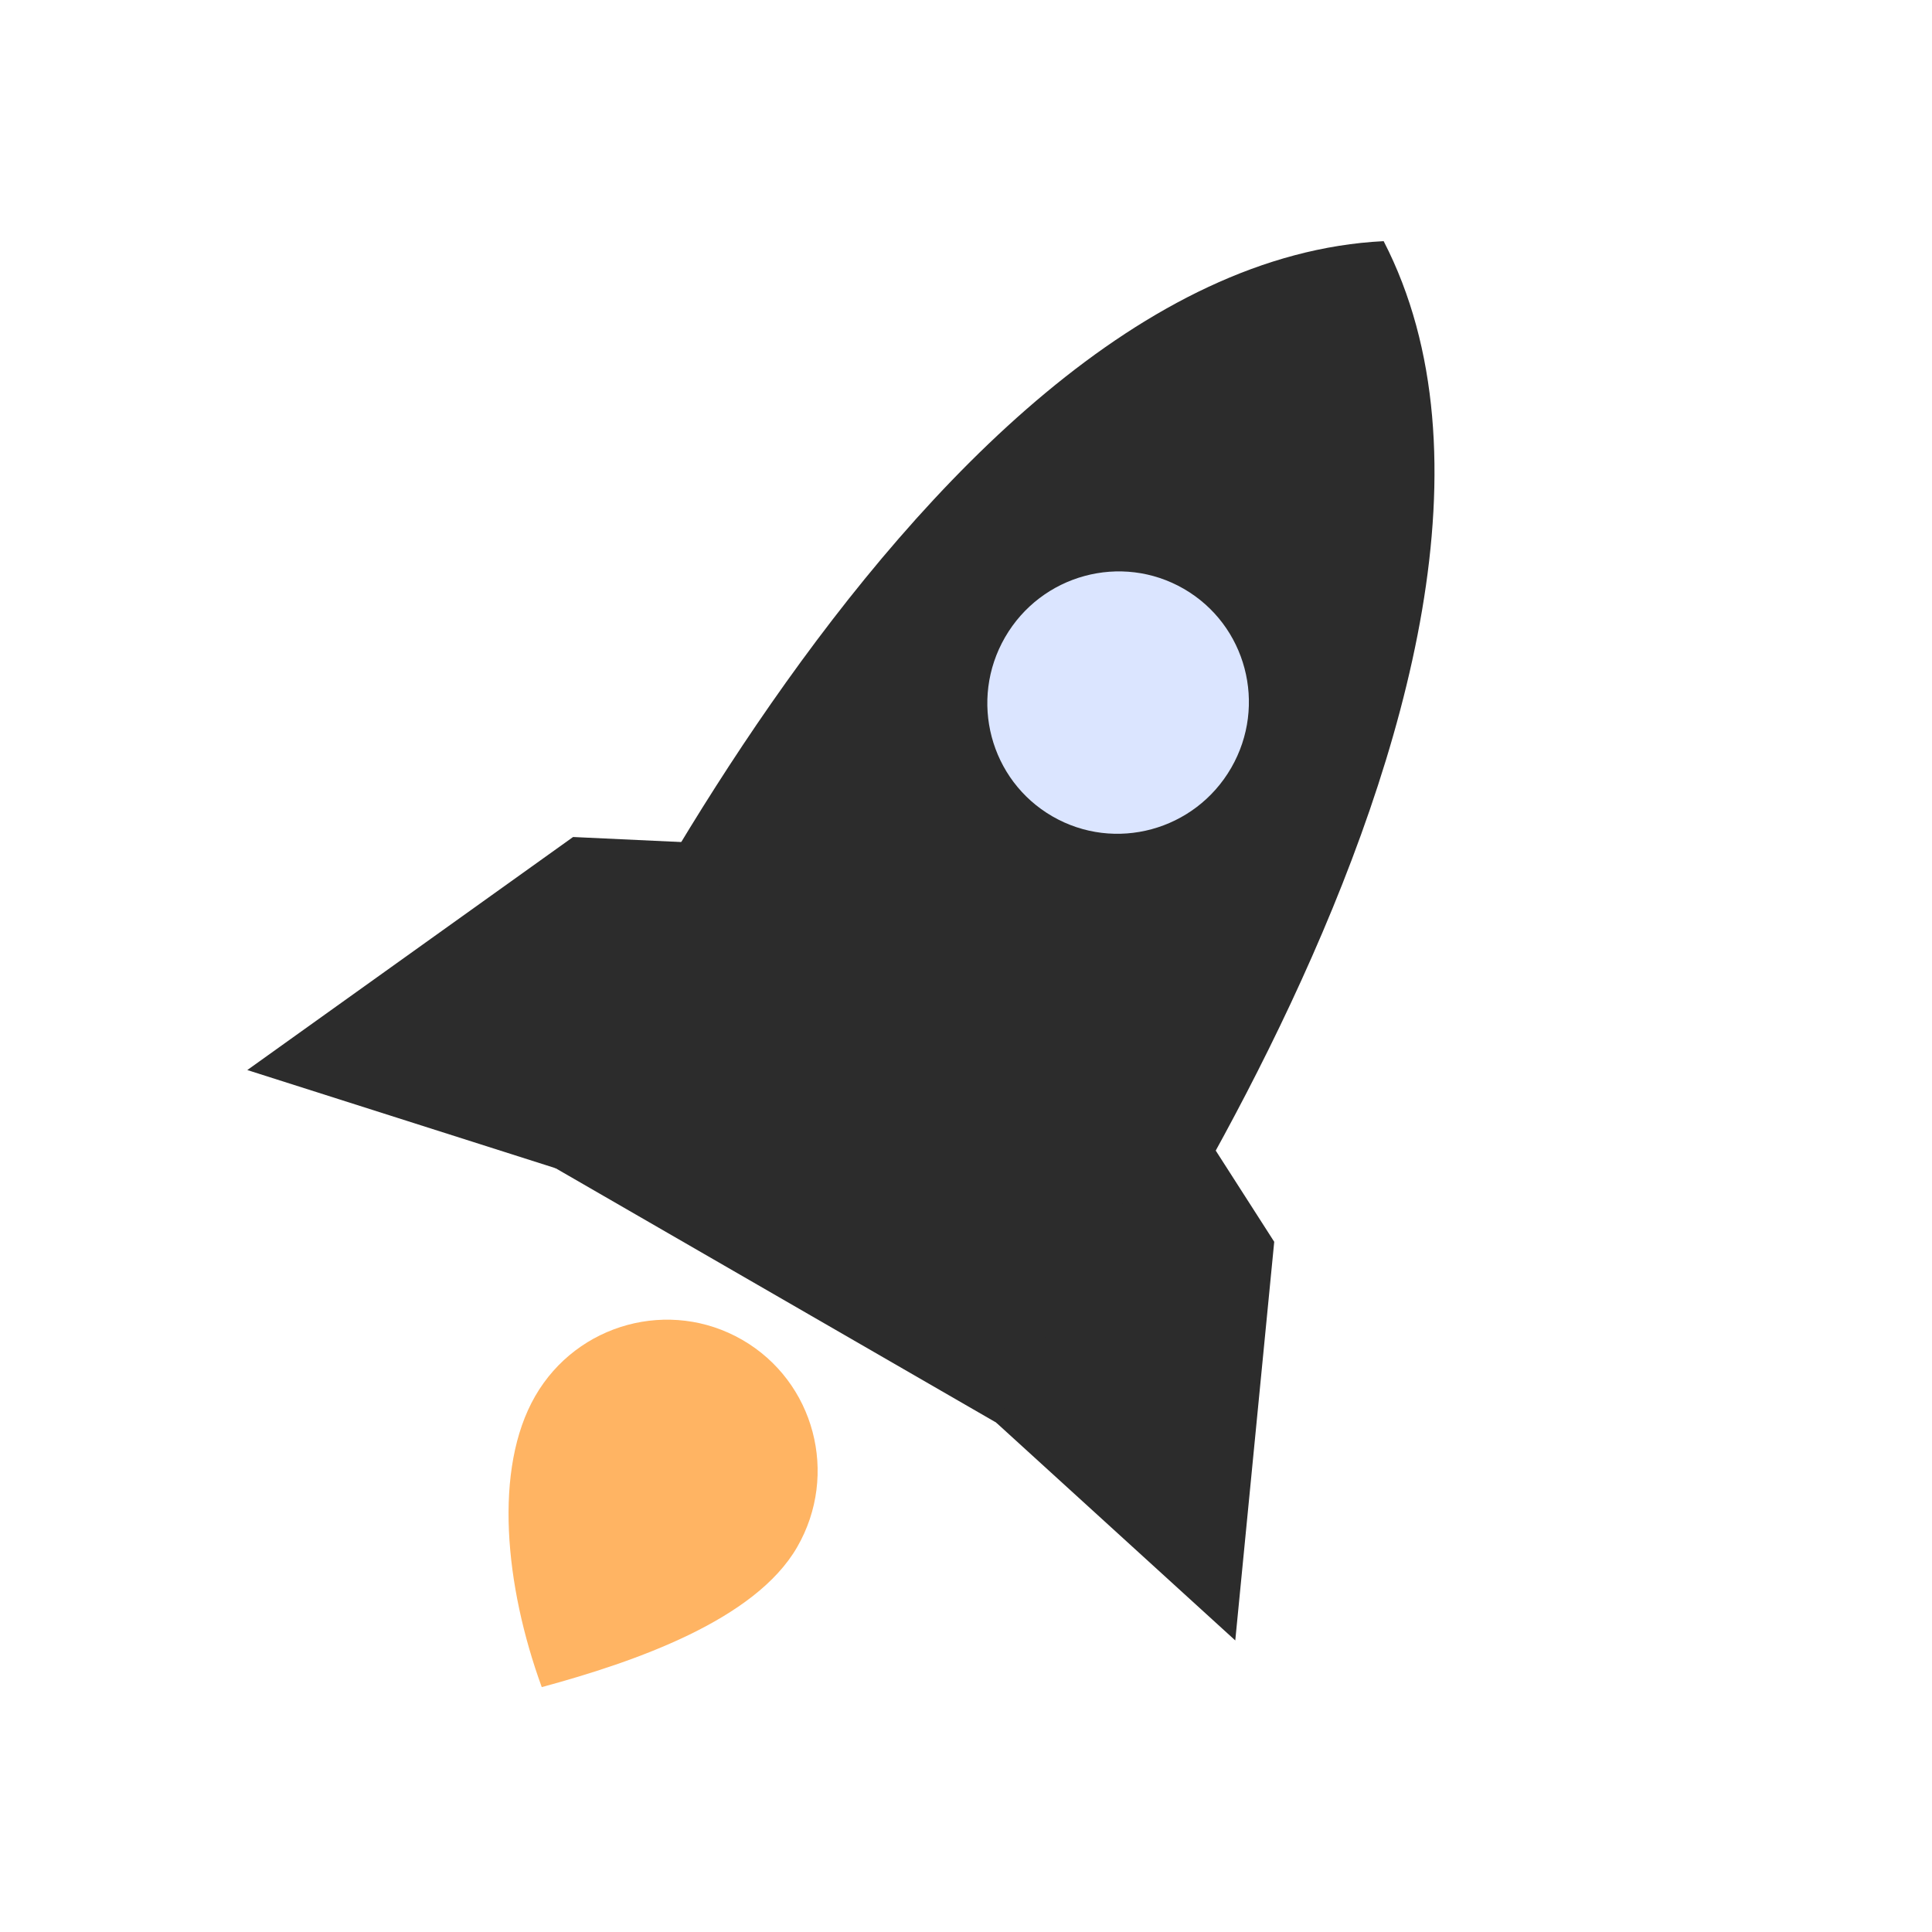
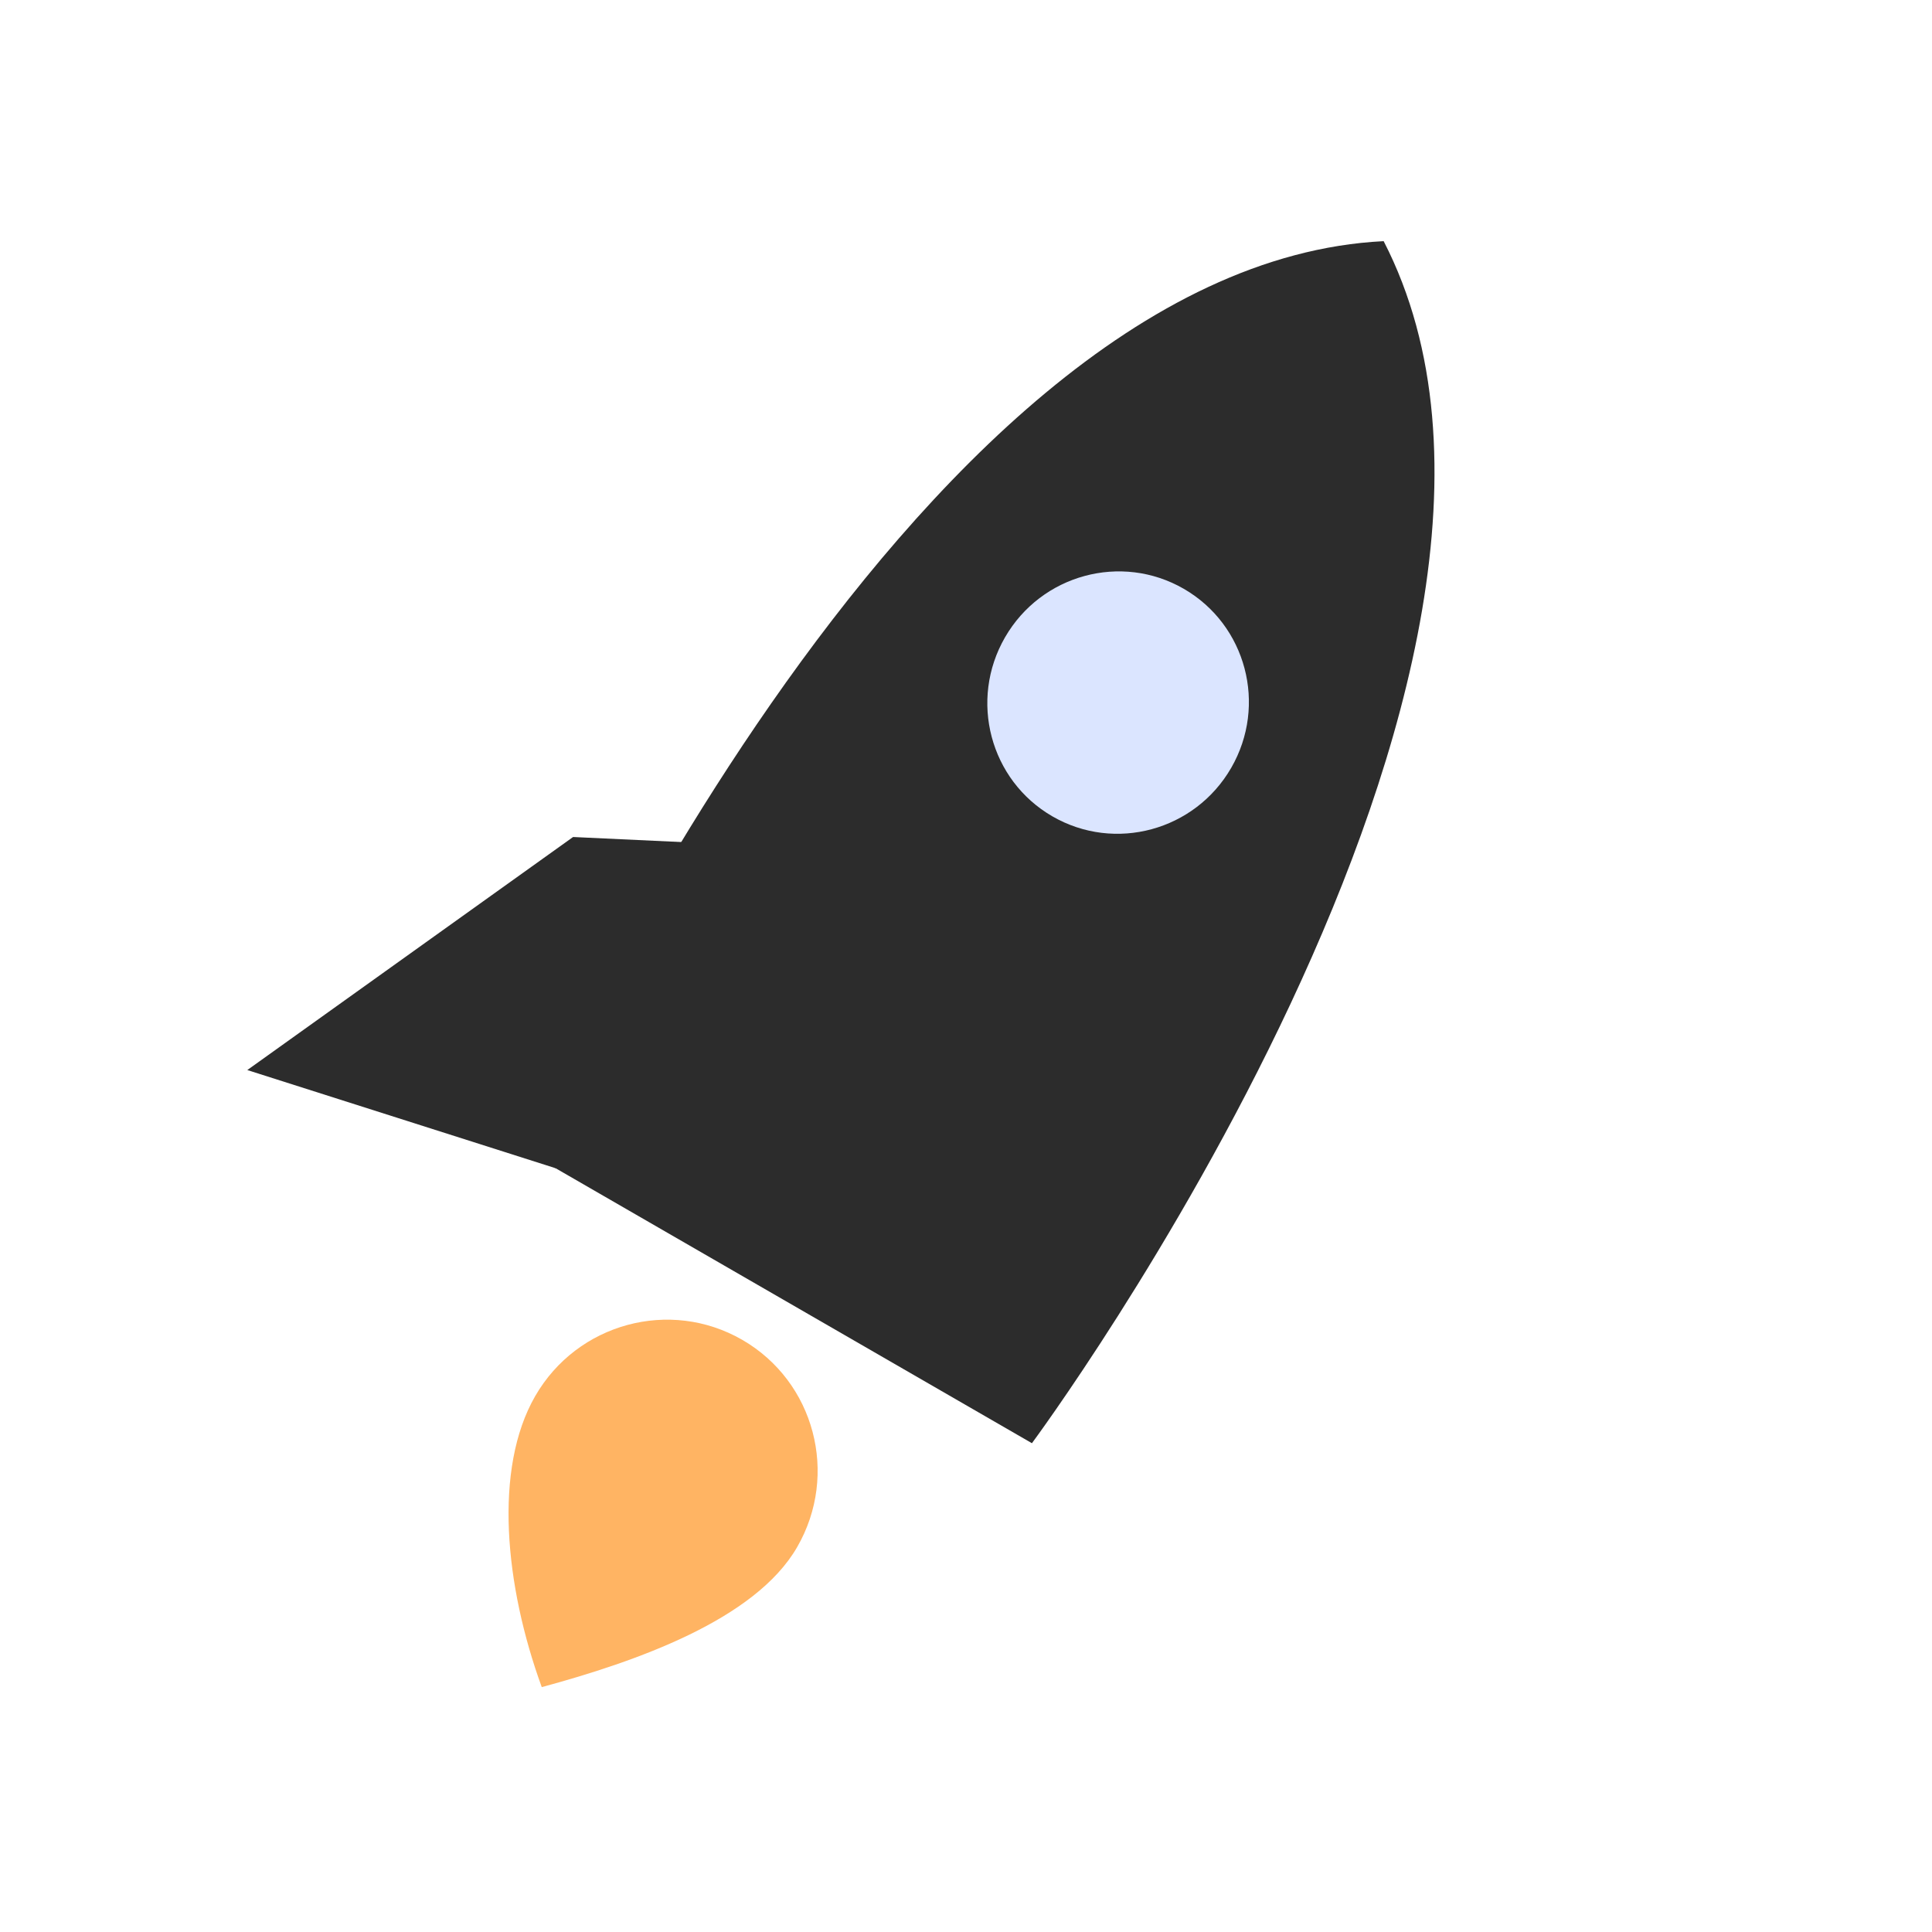
<svg xmlns="http://www.w3.org/2000/svg" fill="none" viewBox="0 0 56 56" height="56" width="56">
  <path fill="#2C2C2C" d="M40.106 6.99C46.522 19.439 29.911 41.832 29.911 41.832L15.068 33.263C15.068 33.263 26.156 7.68 40.106 6.99Z" />
  <path fill="#DBE5FF" d="M35.687 22.257C34.635 24.079 32.315 24.708 30.505 23.663C28.695 22.617 28.08 20.294 29.131 18.473C30.183 16.651 32.503 16.022 34.313 17.067C36.123 18.113 36.738 20.436 35.687 22.257Z" />
  <path fill="#FFB463" d="M23.105 44.845C21.888 46.954 18.43 48.163 15.703 48.902C14.635 45.971 14.297 42.572 15.515 40.463C16.733 38.354 19.419 37.626 21.515 38.836C23.611 40.046 24.323 42.737 23.105 44.845Z" />
-   <path fill="#2C2C2C" d="M34.283 31.86L36.934 35.994L35.805 47.549L28.872 41.232L34.283 31.86Z" />
  <path fill="#2C2C2C" d="M21.517 24.49L16.611 24.261L7.168 31.016L16.106 33.862L21.517 24.49Z" />
</svg>